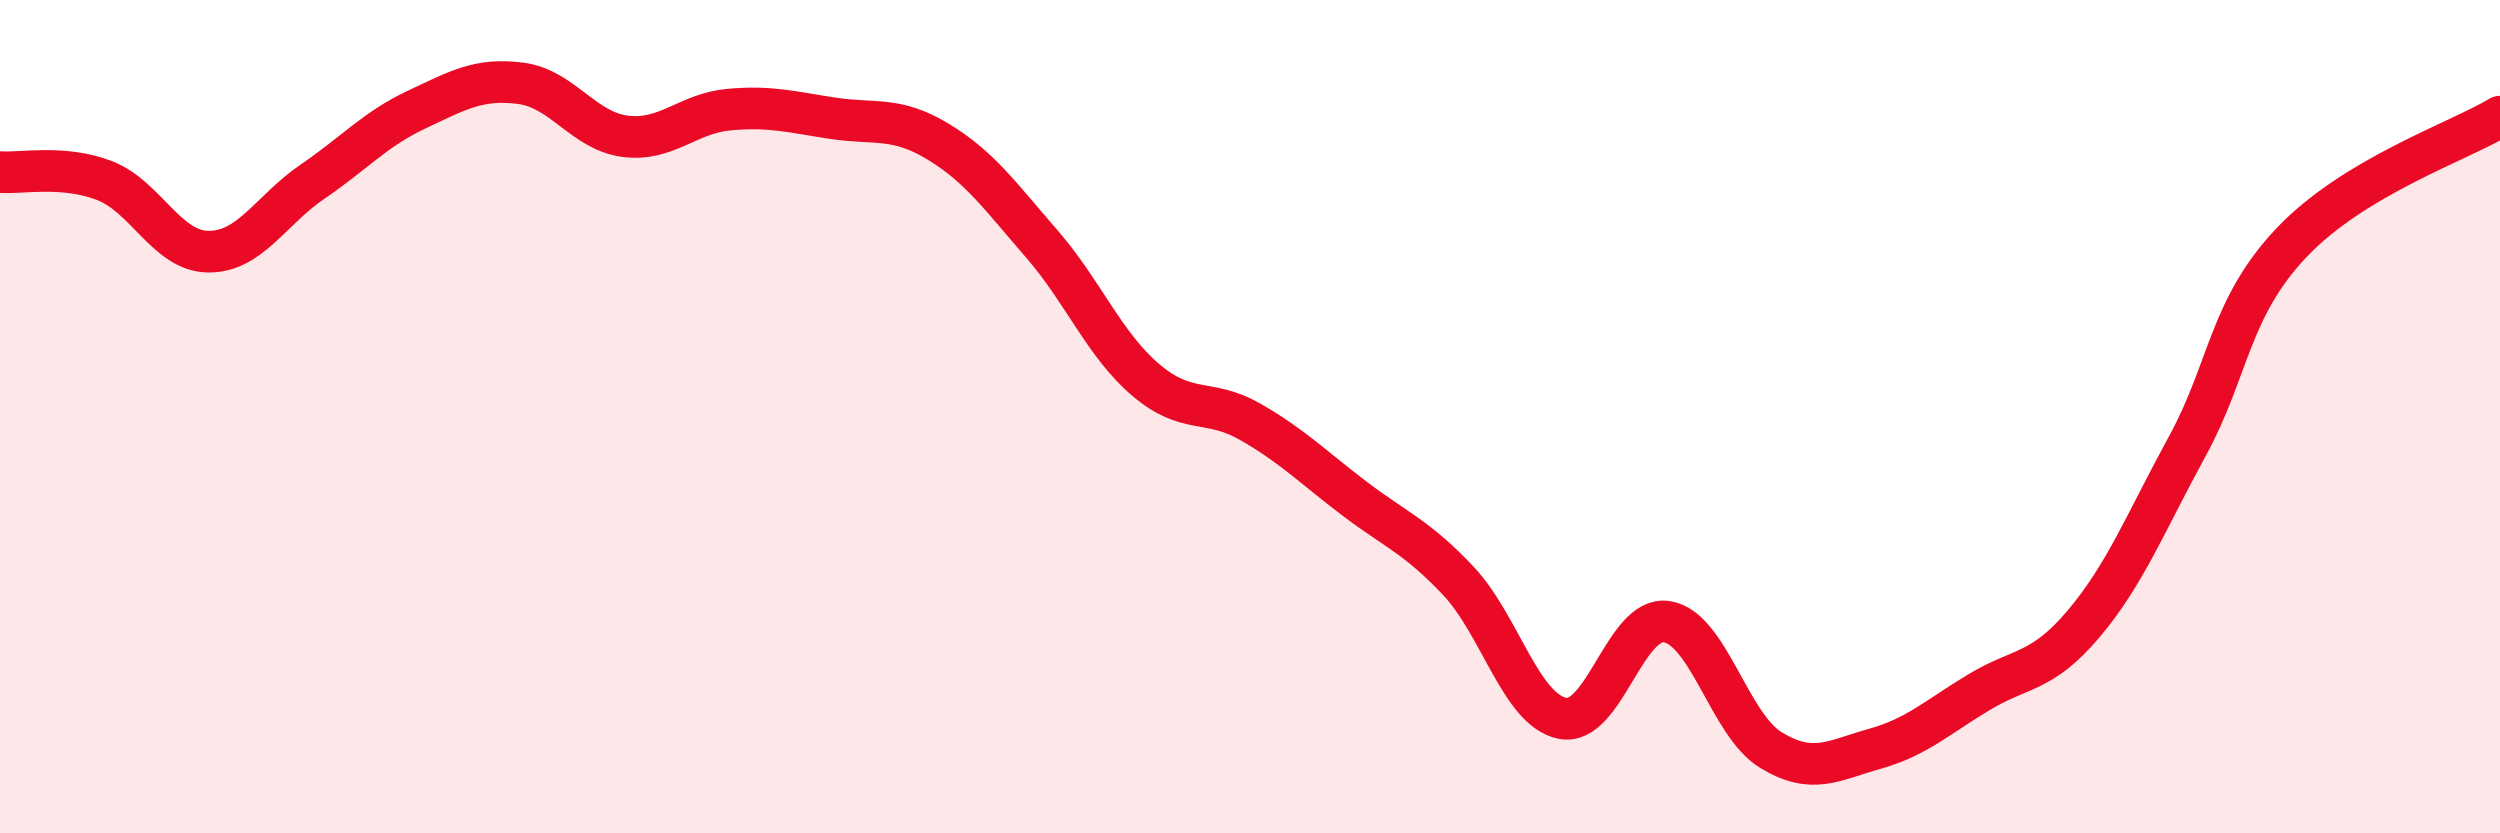
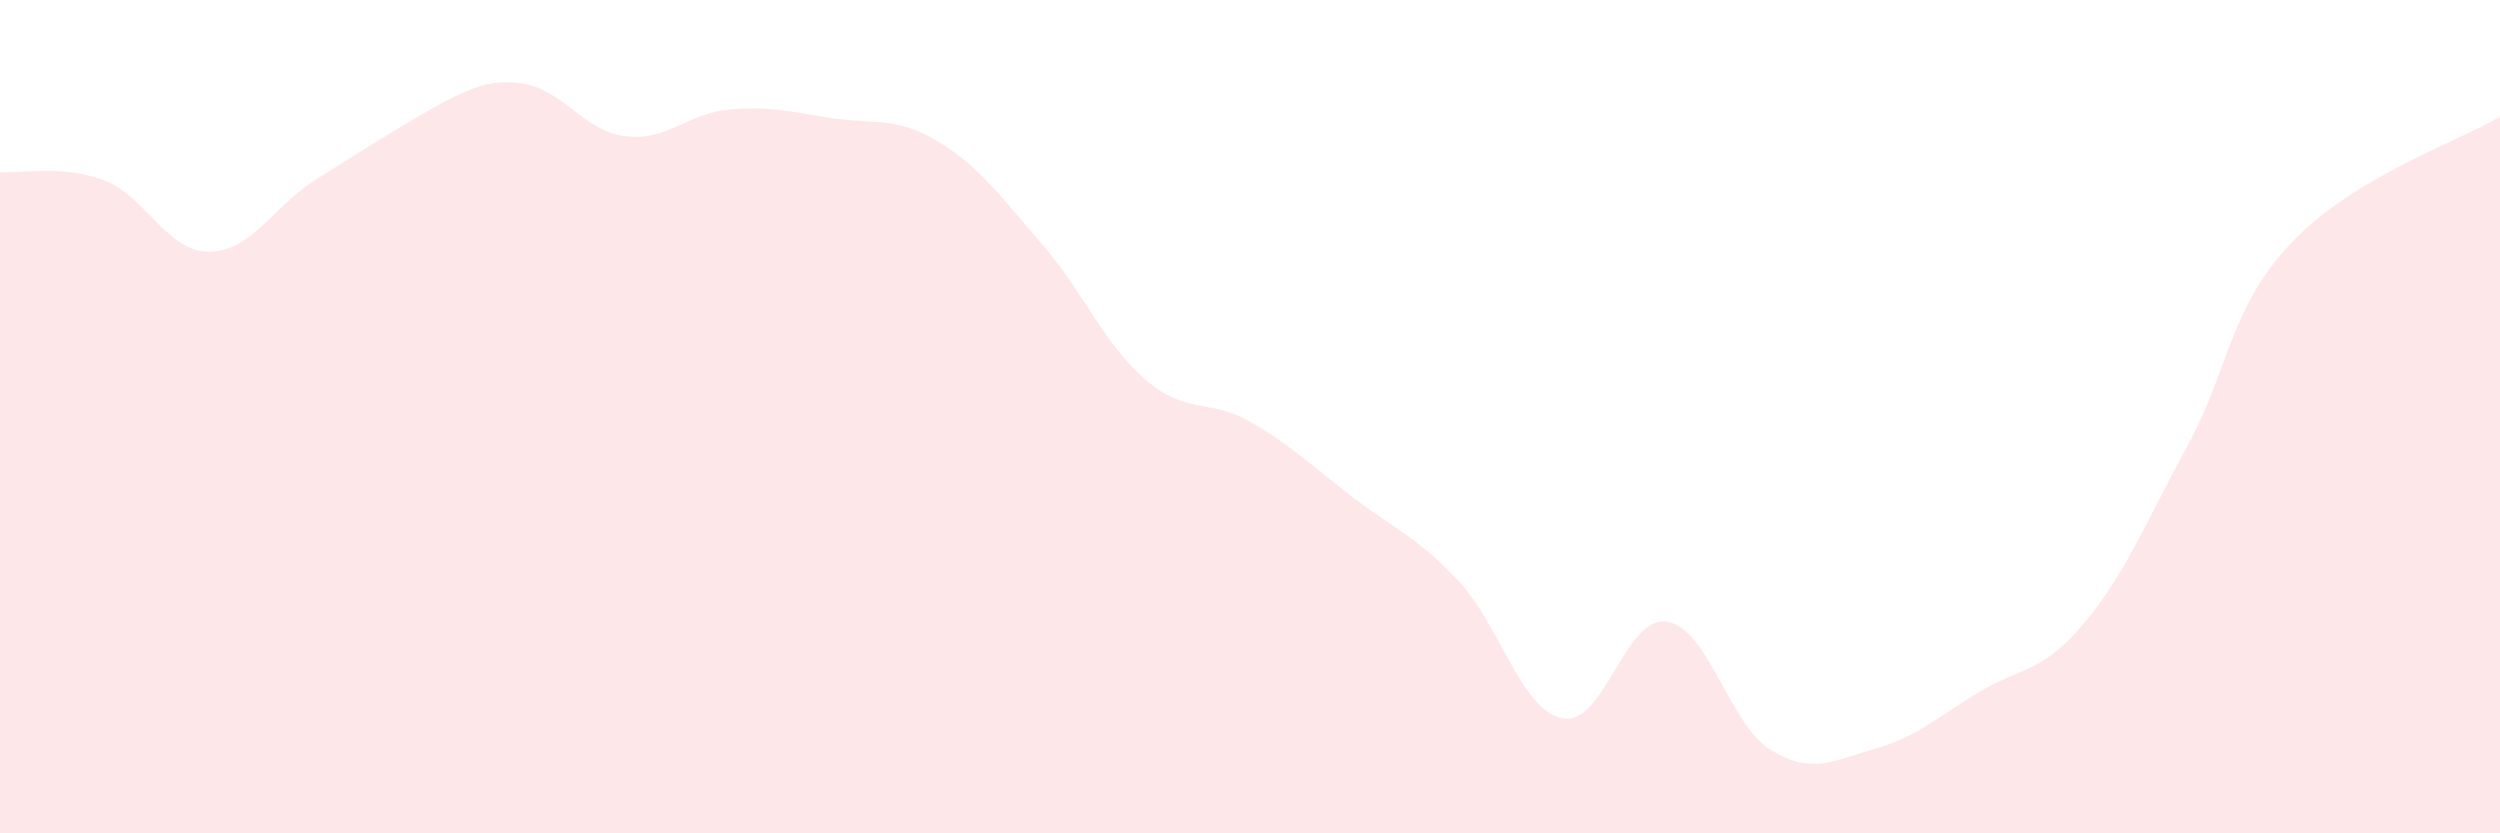
<svg xmlns="http://www.w3.org/2000/svg" width="60" height="20" viewBox="0 0 60 20">
-   <path d="M 0,4.13 C 0.5,4.17 1.5,3.95 2.5,4.33 C 3.5,4.71 4,6.03 5,6.04 C 6,6.05 6.5,5.04 7.5,4.36 C 8.5,3.68 9,3.1 10,2.63 C 11,2.16 11.5,1.87 12.5,2 C 13.5,2.13 14,3.14 15,3.27 C 16,3.4 16.5,2.72 17.5,2.63 C 18.5,2.54 19,2.69 20,2.84 C 21,2.99 21.5,2.79 22.5,3.39 C 23.5,3.99 24,4.7 25,5.85 C 26,7 26.5,8.27 27.5,9.12 C 28.5,9.97 29,9.55 30,10.12 C 31,10.69 31.5,11.2 32.5,11.96 C 33.5,12.72 34,12.88 35,13.94 C 36,15 36.5,17.04 37.5,17.24 C 38.5,17.44 39,14.77 40,14.92 C 41,15.07 41.5,17.39 42.5,18 C 43.5,18.61 44,18.25 45,17.97 C 46,17.69 46.5,17.21 47.5,16.61 C 48.5,16.01 49,16.16 50,14.98 C 51,13.8 51.5,12.53 52.5,10.7 C 53.5,8.87 53.5,7.4 55,5.82 C 56.5,4.24 59,3.4 60,2.8L60 20L0 20Z" fill="#EB0A25" opacity="0.1" stroke-linecap="round" stroke-linejoin="round" />
-   <path d="M 0,4.13 C 0.5,4.17 1.5,3.95 2.5,4.33 C 3.5,4.71 4,6.03 5,6.04 C 6,6.05 6.5,5.04 7.5,4.36 C 8.5,3.68 9,3.1 10,2.63 C 11,2.16 11.5,1.87 12.5,2 C 13.5,2.13 14,3.14 15,3.27 C 16,3.4 16.5,2.72 17.5,2.63 C 18.5,2.54 19,2.69 20,2.84 C 21,2.99 21.5,2.79 22.5,3.39 C 23.5,3.99 24,4.7 25,5.85 C 26,7 26.5,8.27 27.5,9.12 C 28.5,9.97 29,9.55 30,10.12 C 31,10.69 31.5,11.2 32.5,11.96 C 33.5,12.72 34,12.88 35,13.94 C 36,15 36.5,17.04 37.5,17.24 C 38.5,17.44 39,14.77 40,14.92 C 41,15.07 41.5,17.39 42.5,18 C 43.5,18.61 44,18.25 45,17.97 C 46,17.69 46.5,17.21 47.5,16.61 C 48.5,16.01 49,16.16 50,14.98 C 51,13.8 51.5,12.53 52.5,10.7 C 53.5,8.87 53.5,7.4 55,5.82 C 56.5,4.24 59,3.4 60,2.8" stroke="#EB0A25" stroke-width="1" fill="none" stroke-linecap="round" stroke-linejoin="round" />
+   <path d="M 0,4.13 C 0.5,4.17 1.5,3.95 2.5,4.33 C 3.5,4.71 4,6.03 5,6.04 C 6,6.05 6.5,5.04 7.5,4.36 C 11,2.16 11.5,1.87 12.5,2 C 13.5,2.13 14,3.14 15,3.27 C 16,3.4 16.5,2.72 17.5,2.63 C 18.5,2.54 19,2.69 20,2.84 C 21,2.99 21.5,2.79 22.5,3.39 C 23.5,3.99 24,4.7 25,5.85 C 26,7 26.5,8.27 27.5,9.12 C 28.5,9.97 29,9.55 30,10.12 C 31,10.69 31.5,11.2 32.5,11.96 C 33.5,12.72 34,12.88 35,13.94 C 36,15 36.5,17.04 37.5,17.24 C 38.5,17.44 39,14.77 40,14.92 C 41,15.07 41.5,17.39 42.5,18 C 43.5,18.61 44,18.25 45,17.97 C 46,17.69 46.5,17.21 47.5,16.61 C 48.5,16.01 49,16.16 50,14.98 C 51,13.8 51.5,12.53 52.5,10.7 C 53.5,8.87 53.5,7.4 55,5.82 C 56.5,4.24 59,3.4 60,2.8L60 20L0 20Z" fill="#EB0A25" opacity="0.1" stroke-linecap="round" stroke-linejoin="round" />
</svg>